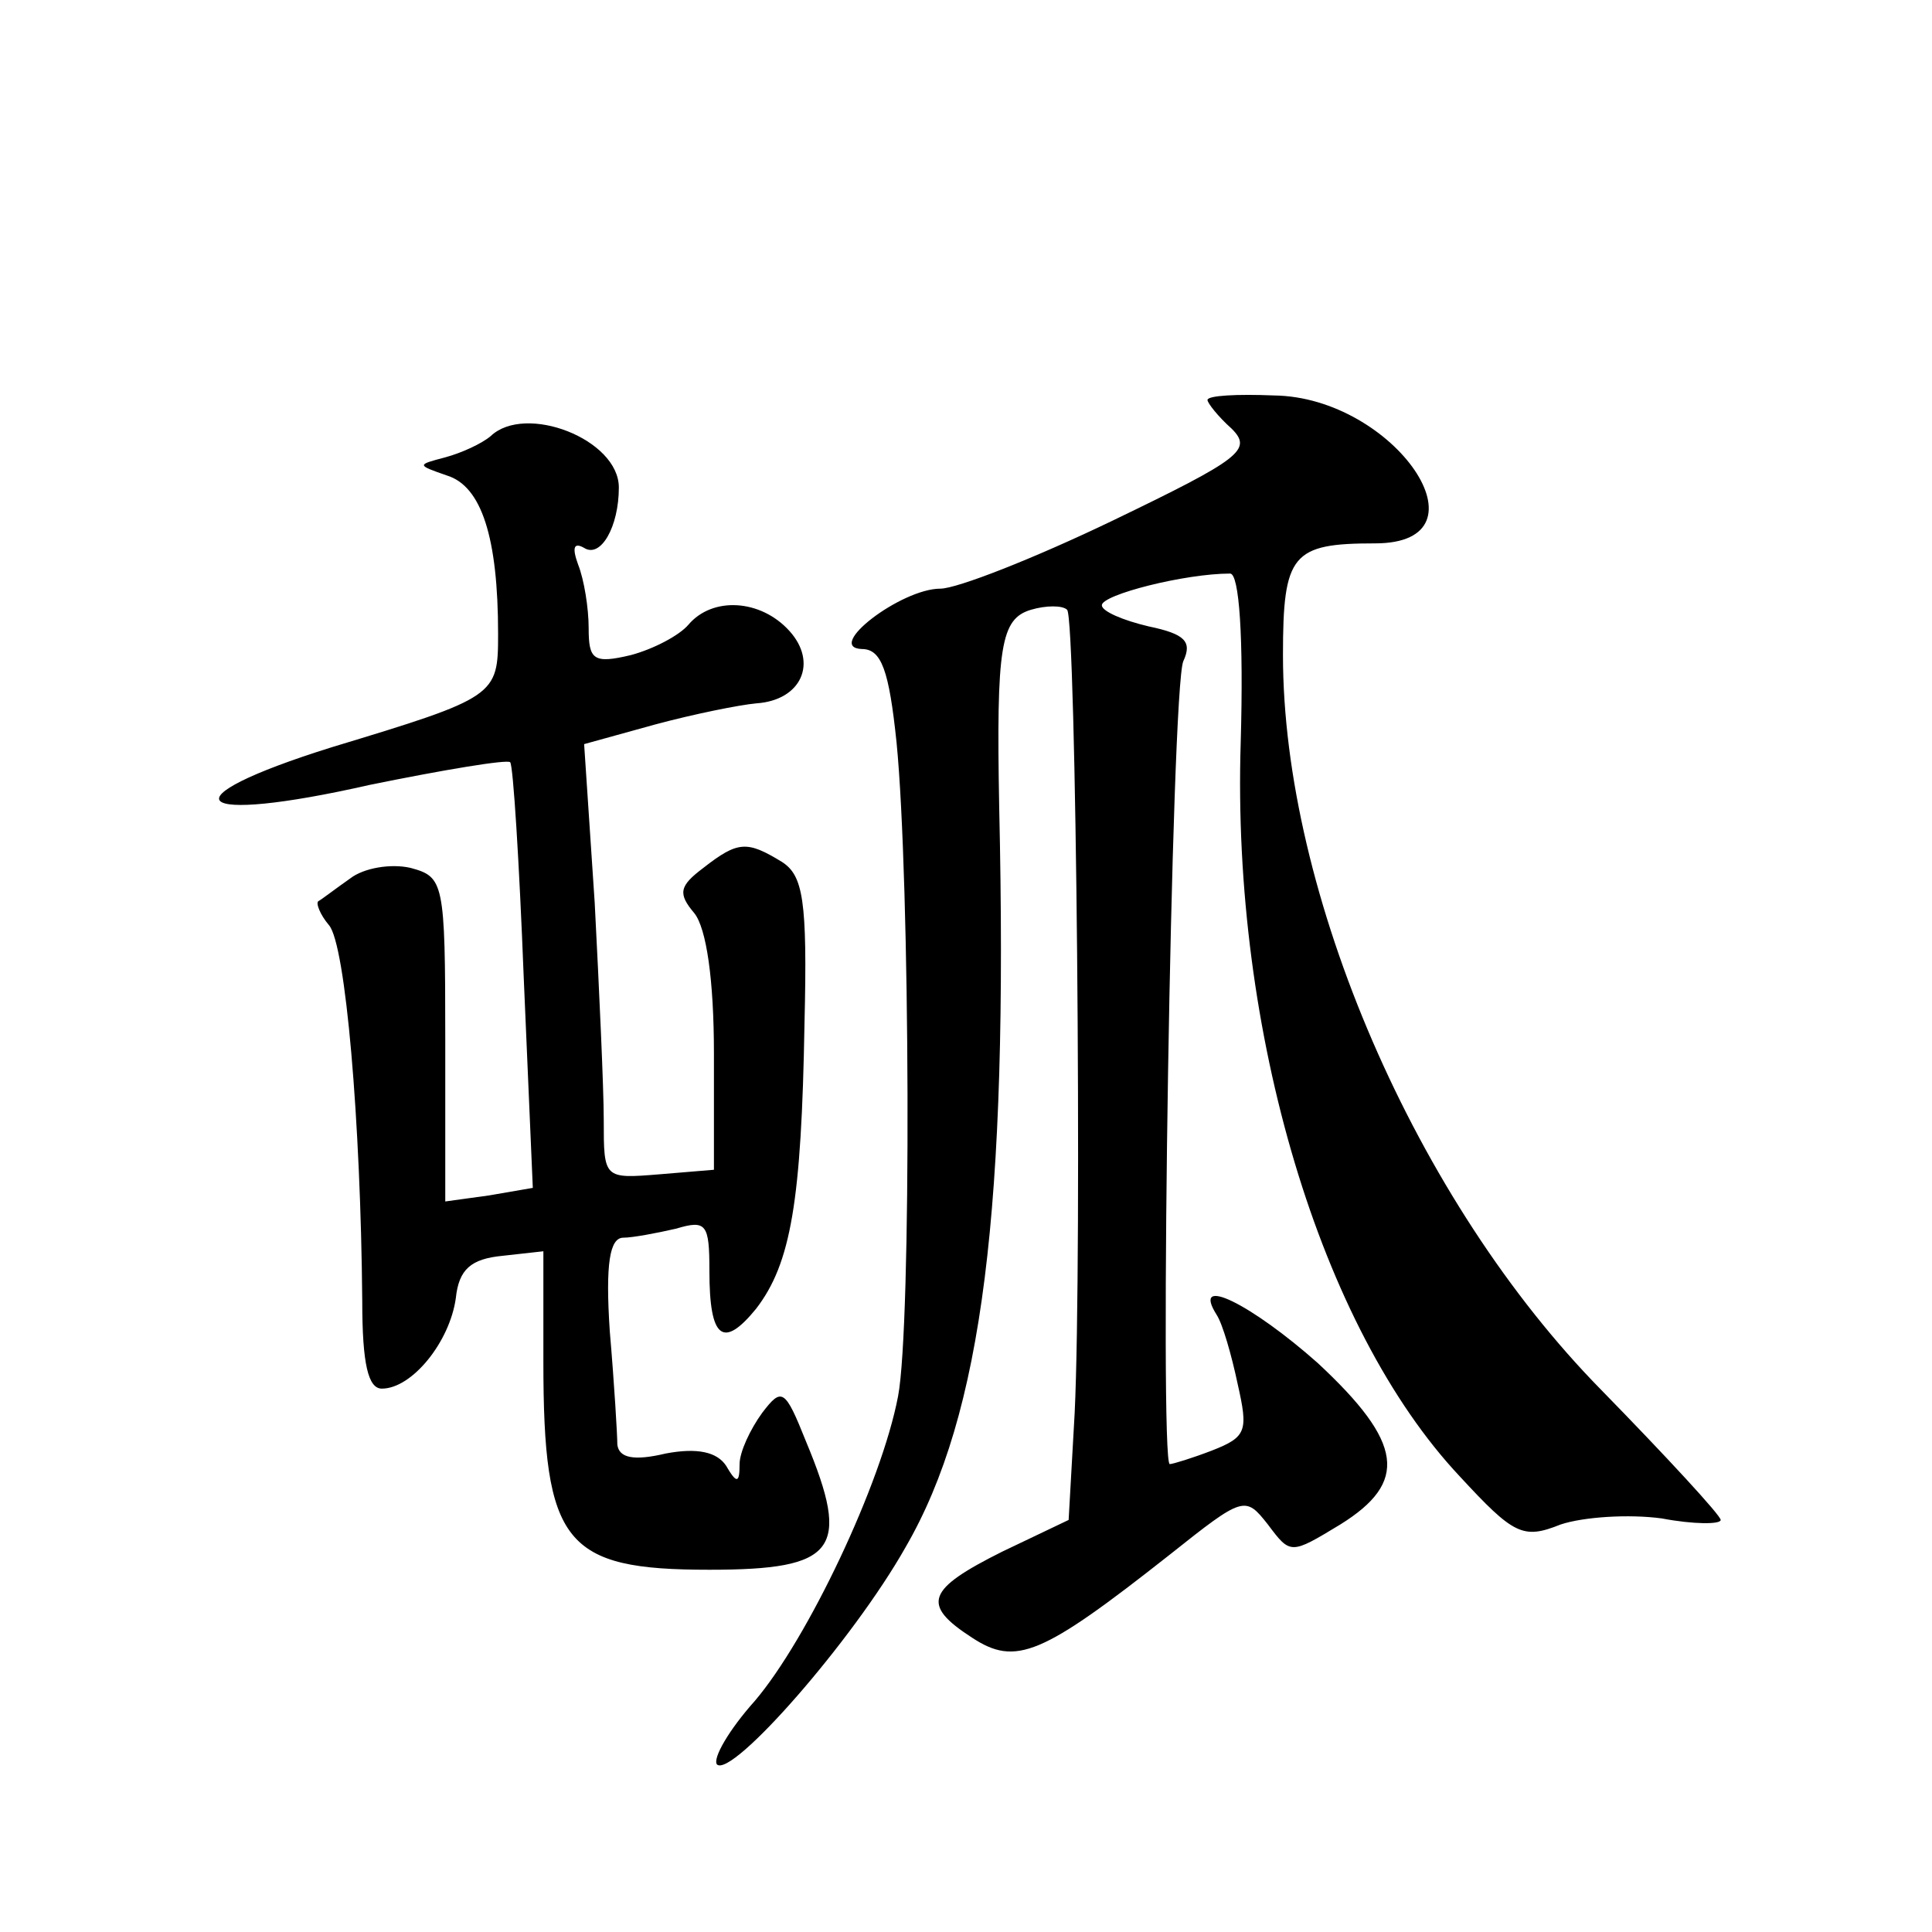
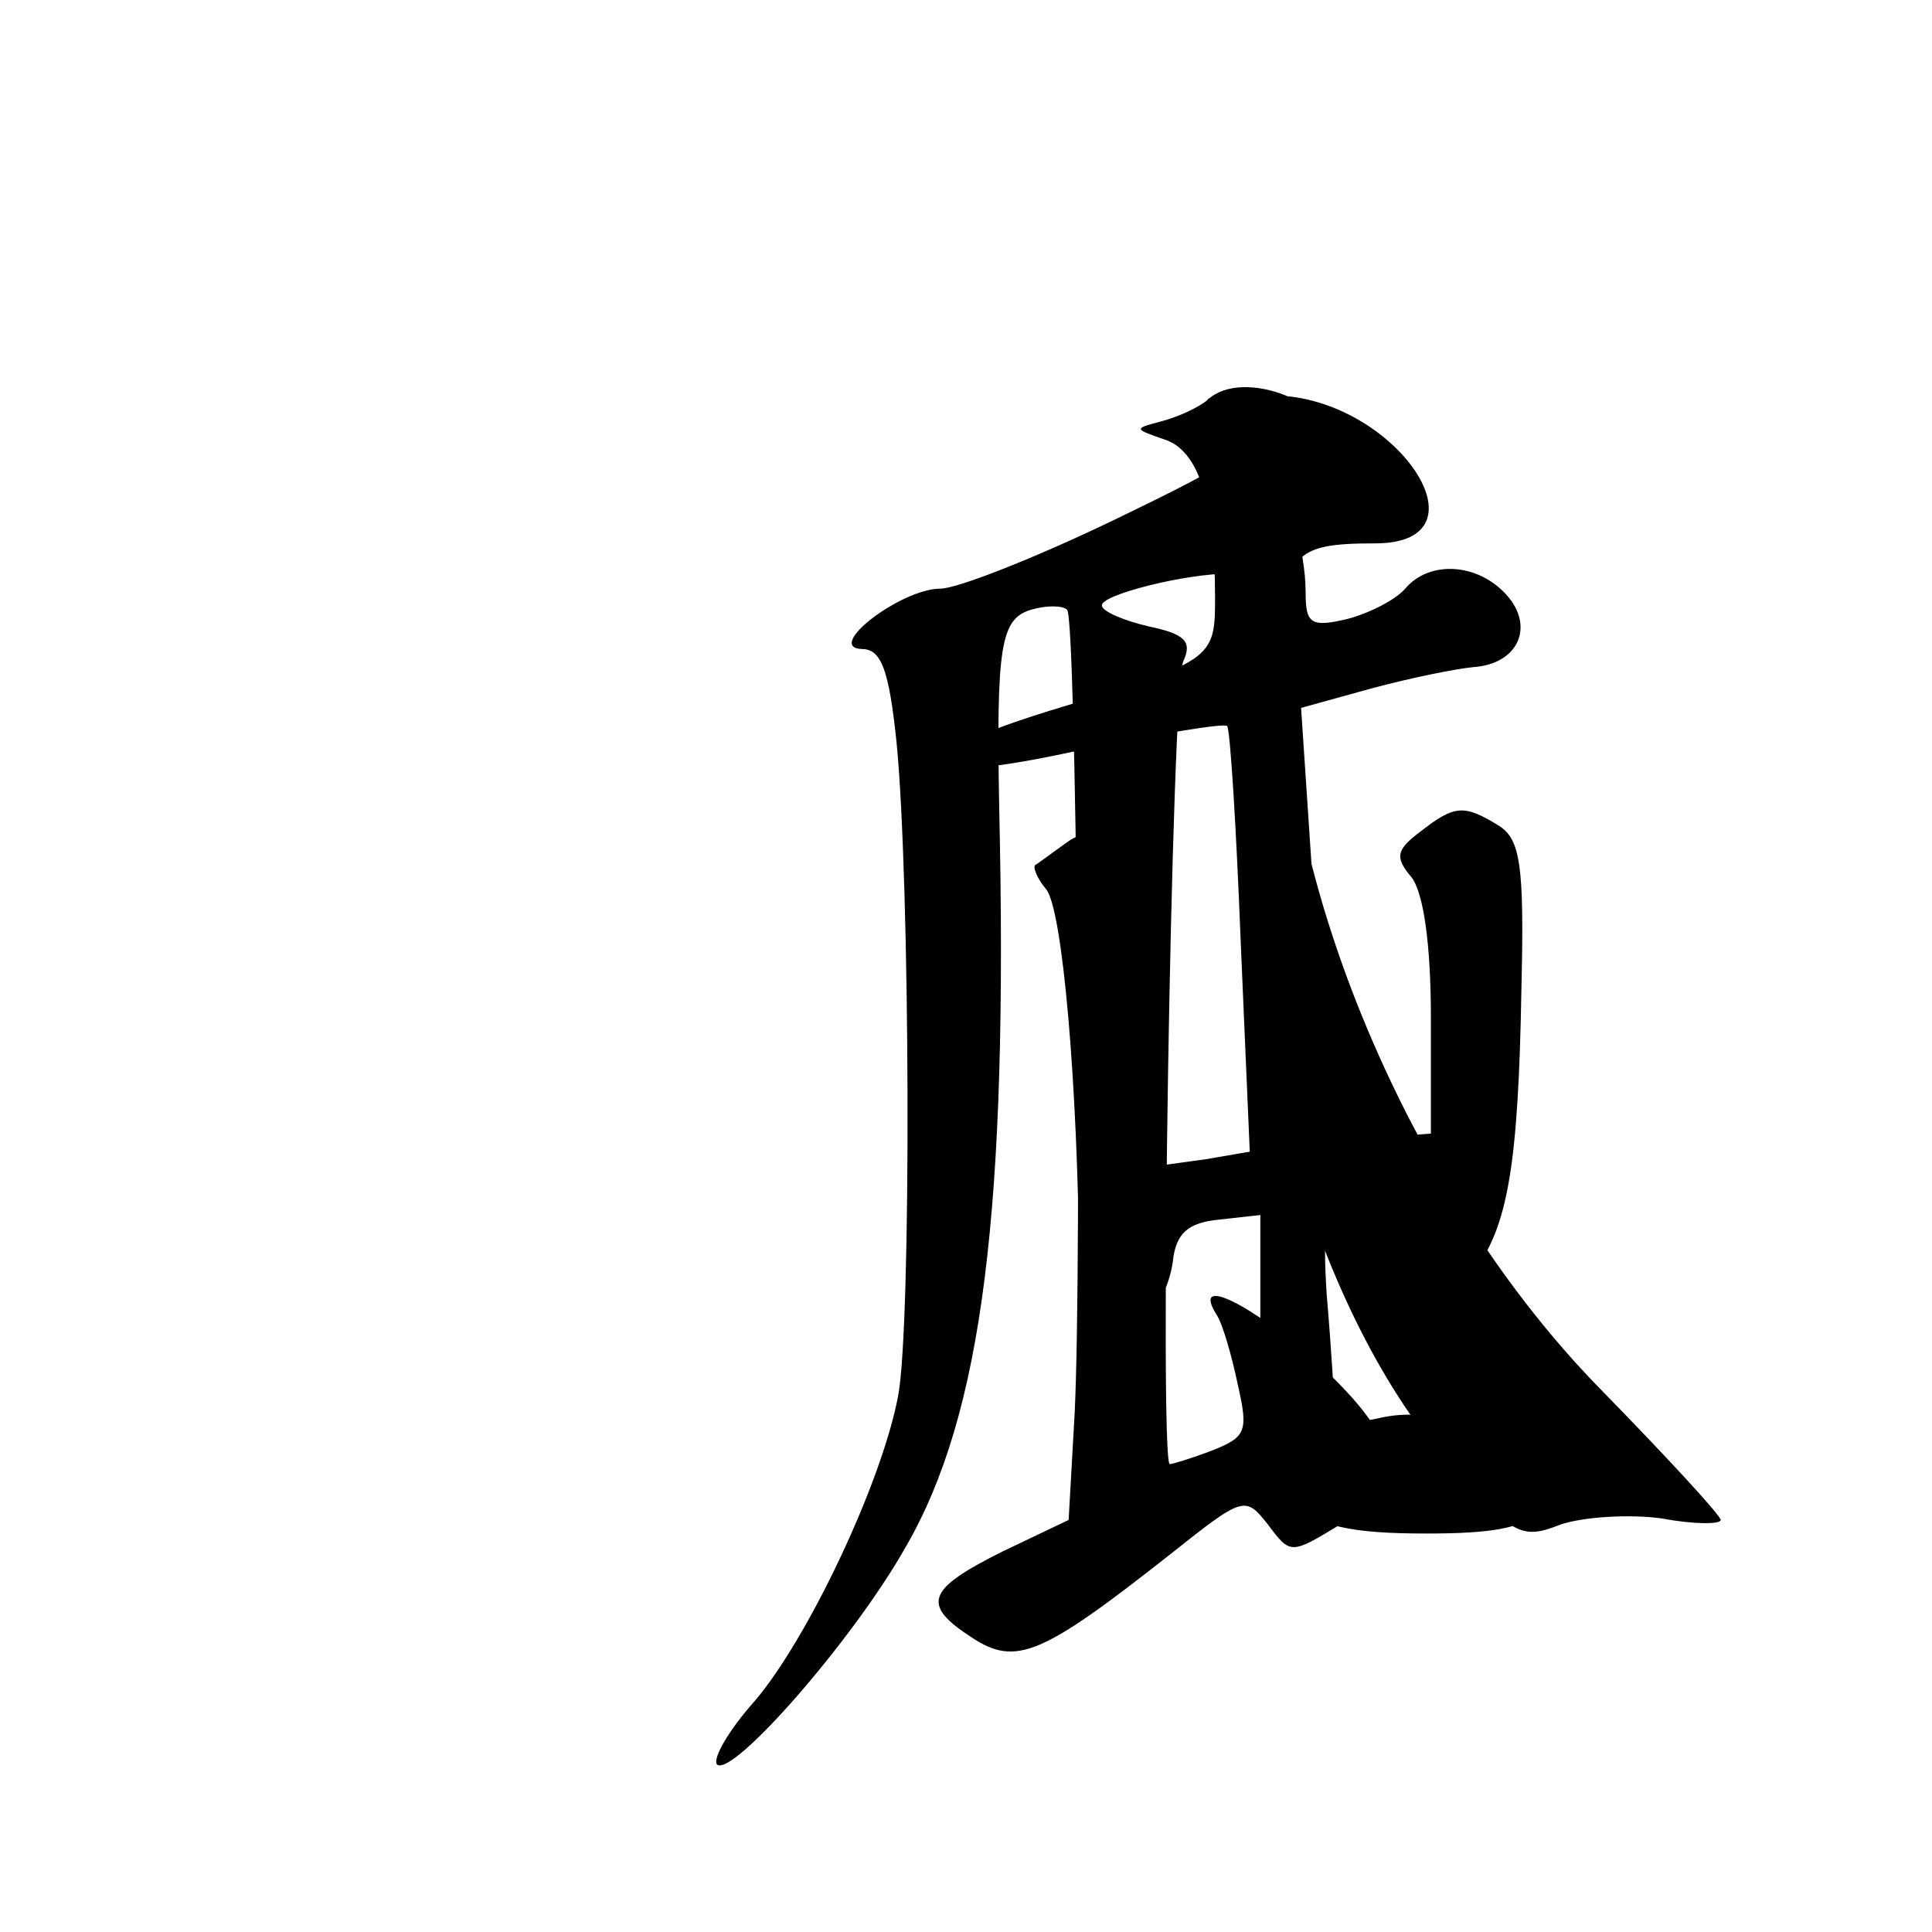
<svg xmlns="http://www.w3.org/2000/svg" version="1.0" width="128pt" height="128pt" viewBox="0 0 128 128" preserveAspectRatio="xMidYMid meet">
  <g transform="translate(0,128) scale(0.1,-0.1)" fill="#0" stroke="none">
-     <path d="M800 1015 c0 -2 7 -11 16 -19 14 -14 6 -20 -79 -61 -52 -25 -103 -45 -114 -45 -26 0 -77 -39 -52 -40 13 0 18 -14 23 -62 9 -91 10 -386 1 -433 -11 -58 -60 -161 -95 -202 -17 -19 -28 -38 -25 -42 10 -9 90 82 125 144 51 88 68 224 62 490 -2 107 1 125 21 131 10 3 21 3 24 0 6 -6 10 -427 5 -532 l-4 -71 -44 -21 c-50 -25 -54 -35 -20 -57 29 -19 46 -12 131 55 49 39 50 39 65 20 15 -20 15 -20 48 0 45 28 42 54 -15 107 -44 39 -84 59 -67 32 4 -6 10 -27 14 -46 7 -31 6 -35 -17 -44 -13 -5 -26 -9 -28 -9 -7 0 1 515 9 532 6 13 1 18 -23 23 -17 4 -31 10 -31 14 0 7 55 21 85 21 6 0 9 -42 7 -112 -6 -192 53 -388 145 -486 36 -39 42 -42 67 -32 15 5 45 7 67 4 21 -4 39 -4 39 -1 0 3 -36 42 -79 86 -123 125 -211 329 -211 487 0 67 6 74 61 74 79 0 13 97 -67 98 -24 1 -44 0 -44 -3z M325 991 c-6 -5 -19 -11 -30 -14 -19 -5 -19 -5 1 -12 23 -7 34 -41 34 -105 0 -41 -1 -42 -110 -75 -112 -35 -94 -52 25 -25 49 10 91 17 93 15 2 -2 6 -66 9 -143 l6 -139 -29 -5 -29 -4 0 108 c0 104 -1 107 -23 113 -13 3 -31 0 -40 -7 -10 -7 -19 -14 -21 -15 -2 -1 1 -9 7 -16 11 -13 21 -130 22 -249 0 -42 4 -58 13 -58 20 0 45 31 49 60 2 19 10 26 31 28 l27 3 0 -73 c0 -121 14 -138 110 -138 84 0 94 13 64 85 -14 35 -16 36 -29 19 -8 -11 -15 -26 -15 -34 0 -13 -2 -13 -9 -1 -6 9 -19 12 -40 8 -21 -5 -31 -3 -32 6 0 6 -2 40 -5 75 -3 45 0 62 9 62 6 0 22 3 35 6 20 6 22 3 22 -28 0 -45 9 -52 31 -25 23 30 30 71 32 189 2 82 -1 98 -15 107 -23 14 -29 14 -52 -4 -16 -12 -17 -17 -6 -30 8 -10 13 -44 13 -93 l0 -77 -36 -3 c-37 -3 -37 -3 -37 36 0 21 -3 86 -6 144 l-7 105 47 13 c26 7 56 13 67 14 30 2 41 27 22 48 -19 21 -51 23 -67 4 -6 -7 -23 -16 -38 -20 -25 -6 -28 -3 -28 18 0 13 -3 32 -7 42 -4 11 -3 15 4 11 11 -7 23 14 23 40 0 32 -62 56 -85 34z" />
+     <path d="M800 1015 c0 -2 7 -11 16 -19 14 -14 6 -20 -79 -61 -52 -25 -103 -45 -114 -45 -26 0 -77 -39 -52 -40 13 0 18 -14 23 -62 9 -91 10 -386 1 -433 -11 -58 -60 -161 -95 -202 -17 -19 -28 -38 -25 -42 10 -9 90 82 125 144 51 88 68 224 62 490 -2 107 1 125 21 131 10 3 21 3 24 0 6 -6 10 -427 5 -532 l-4 -71 -44 -21 c-50 -25 -54 -35 -20 -57 29 -19 46 -12 131 55 49 39 50 39 65 20 15 -20 15 -20 48 0 45 28 42 54 -15 107 -44 39 -84 59 -67 32 4 -6 10 -27 14 -46 7 -31 6 -35 -17 -44 -13 -5 -26 -9 -28 -9 -7 0 1 515 9 532 6 13 1 18 -23 23 -17 4 -31 10 -31 14 0 7 55 21 85 21 6 0 9 -42 7 -112 -6 -192 53 -388 145 -486 36 -39 42 -42 67 -32 15 5 45 7 67 4 21 -4 39 -4 39 -1 0 3 -36 42 -79 86 -123 125 -211 329 -211 487 0 67 6 74 61 74 79 0 13 97 -67 98 -24 1 -44 0 -44 -3z c-6 -5 -19 -11 -30 -14 -19 -5 -19 -5 1 -12 23 -7 34 -41 34 -105 0 -41 -1 -42 -110 -75 -112 -35 -94 -52 25 -25 49 10 91 17 93 15 2 -2 6 -66 9 -143 l6 -139 -29 -5 -29 -4 0 108 c0 104 -1 107 -23 113 -13 3 -31 0 -40 -7 -10 -7 -19 -14 -21 -15 -2 -1 1 -9 7 -16 11 -13 21 -130 22 -249 0 -42 4 -58 13 -58 20 0 45 31 49 60 2 19 10 26 31 28 l27 3 0 -73 c0 -121 14 -138 110 -138 84 0 94 13 64 85 -14 35 -16 36 -29 19 -8 -11 -15 -26 -15 -34 0 -13 -2 -13 -9 -1 -6 9 -19 12 -40 8 -21 -5 -31 -3 -32 6 0 6 -2 40 -5 75 -3 45 0 62 9 62 6 0 22 3 35 6 20 6 22 3 22 -28 0 -45 9 -52 31 -25 23 30 30 71 32 189 2 82 -1 98 -15 107 -23 14 -29 14 -52 -4 -16 -12 -17 -17 -6 -30 8 -10 13 -44 13 -93 l0 -77 -36 -3 c-37 -3 -37 -3 -37 36 0 21 -3 86 -6 144 l-7 105 47 13 c26 7 56 13 67 14 30 2 41 27 22 48 -19 21 -51 23 -67 4 -6 -7 -23 -16 -38 -20 -25 -6 -28 -3 -28 18 0 13 -3 32 -7 42 -4 11 -3 15 4 11 11 -7 23 14 23 40 0 32 -62 56 -85 34z" />
  </g>
</svg>